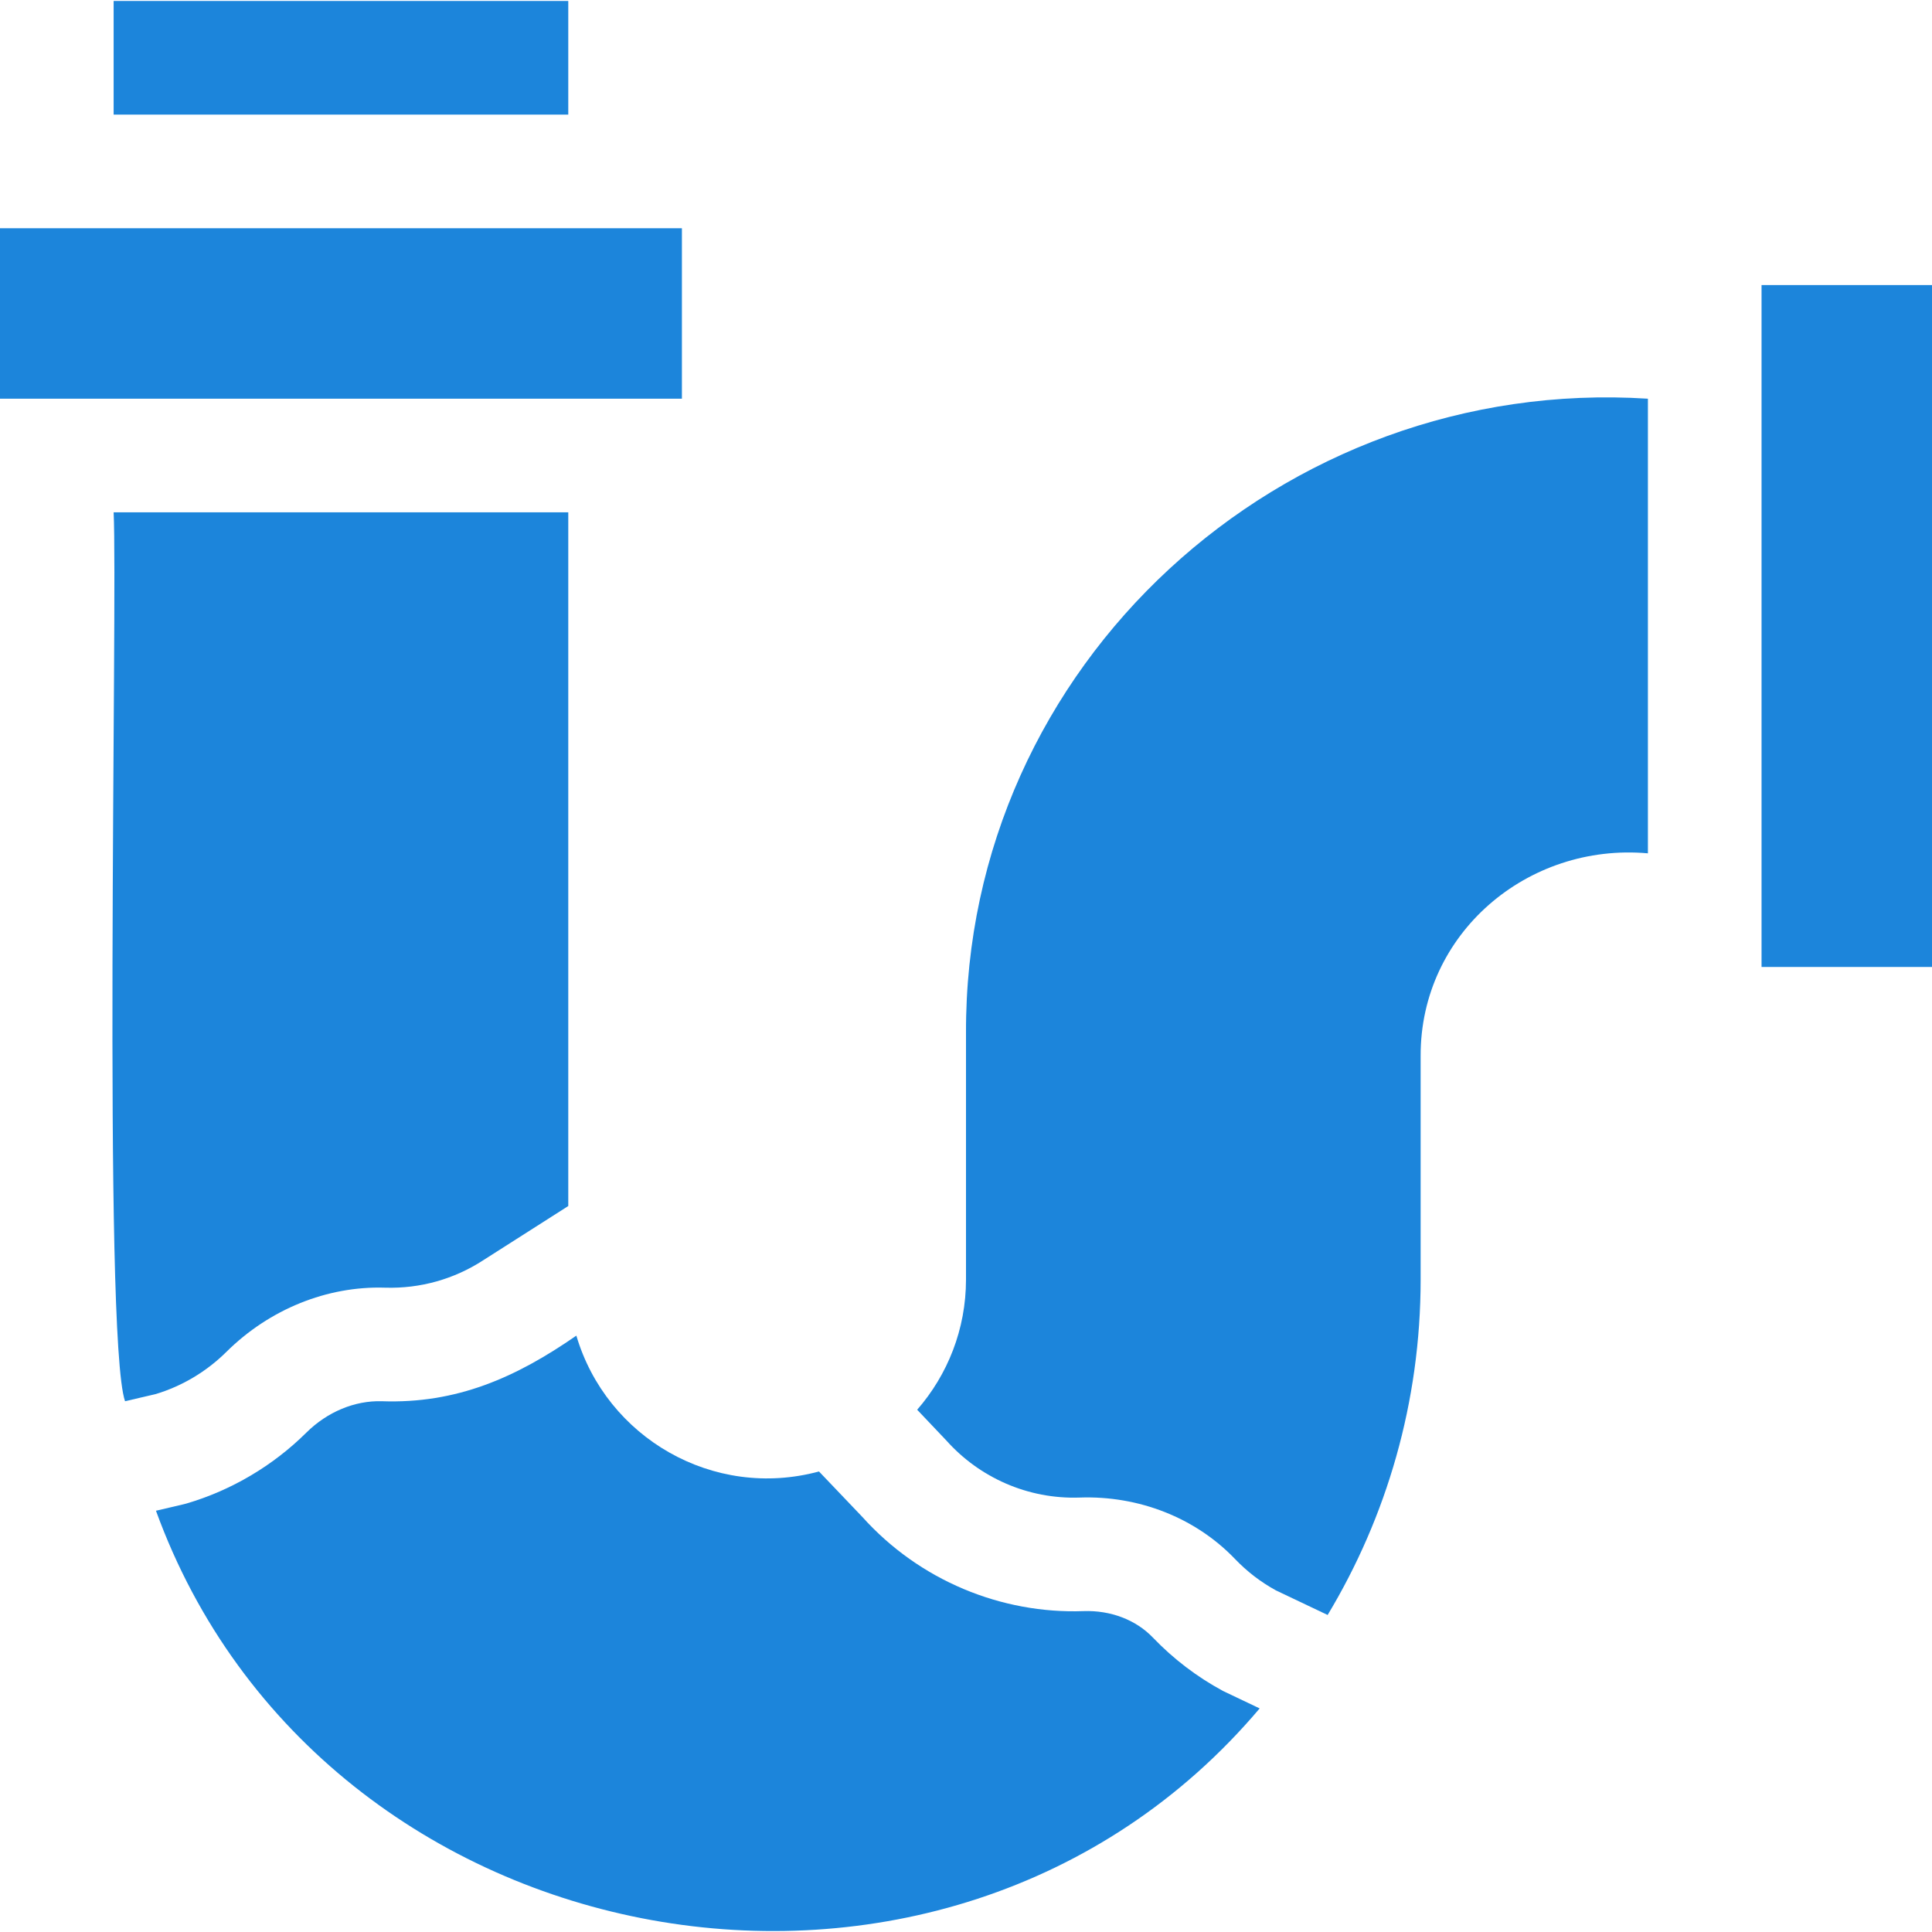
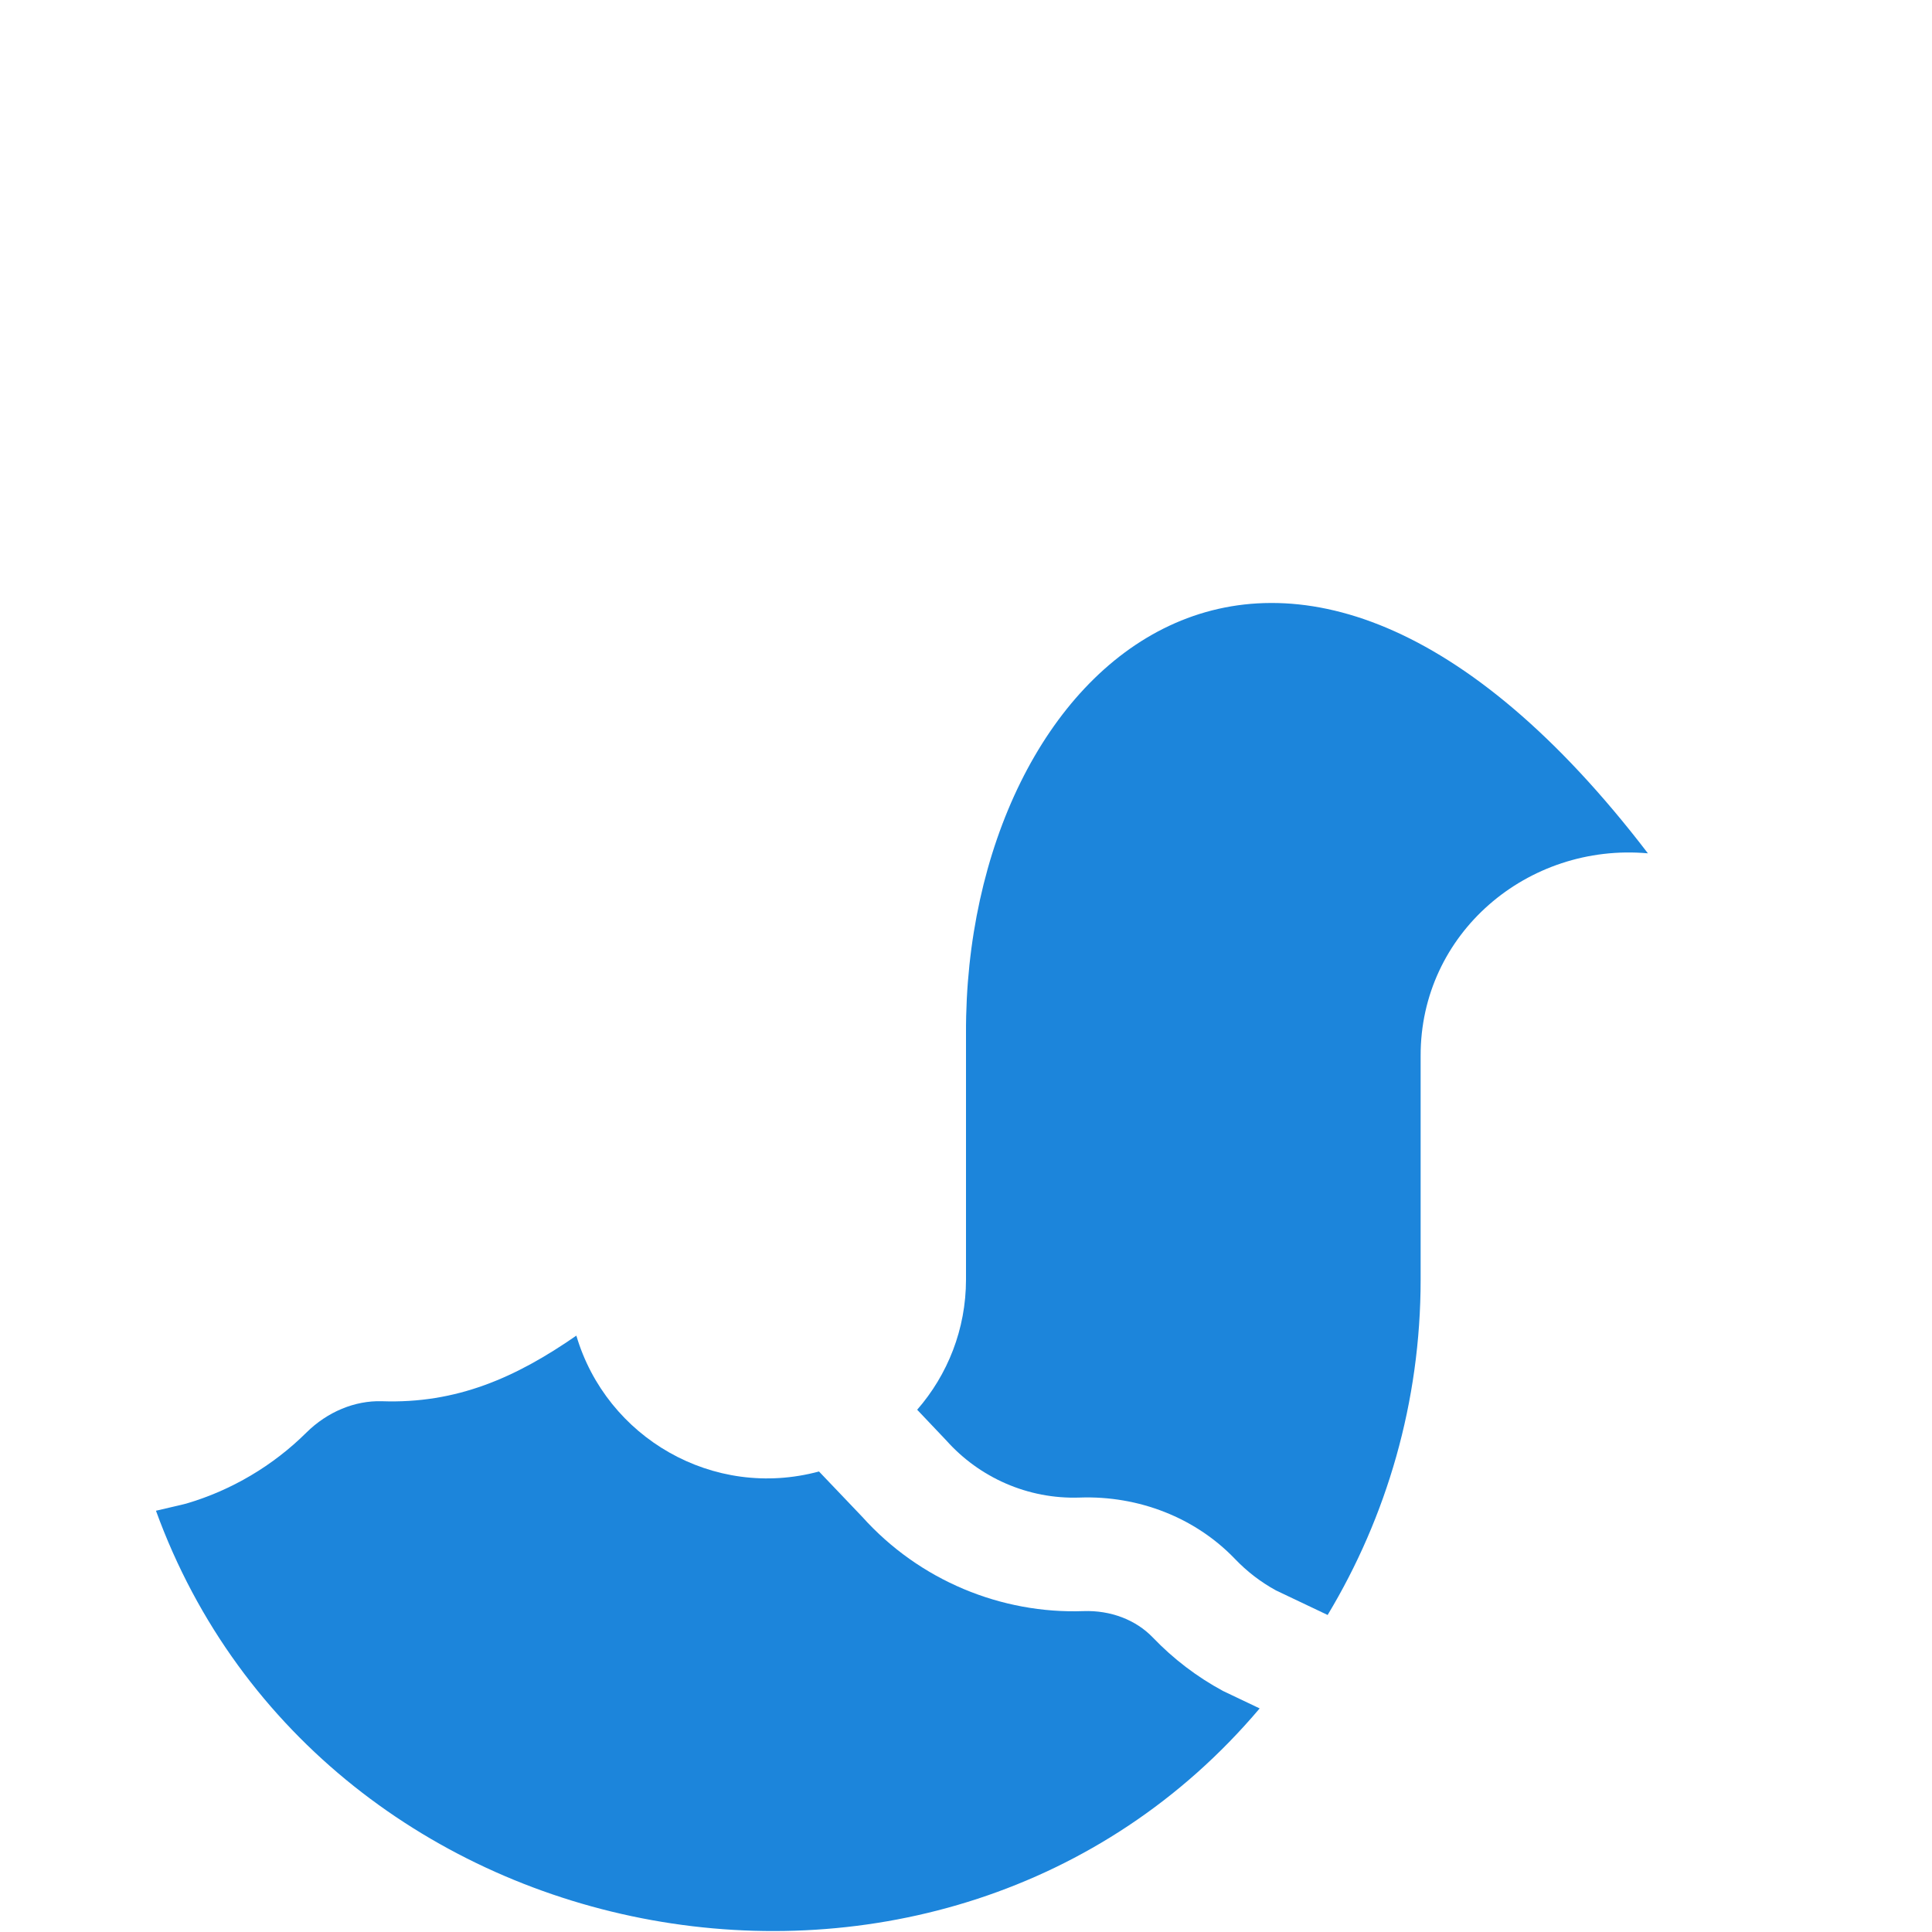
<svg xmlns="http://www.w3.org/2000/svg" width="22" height="22" viewBox="0 0 22 22" fill="none">
  <g clip-path="url(#clip0_63_328)">
-     <path d="M0 2.599H7.765V4.54H0V2.599Z" fill="#1C85DB" />
-     <path d="M1.294 0.011H6.471V1.305H1.294V0.011Z" fill="#1C85DB" />
-     <path d="M4.386 14.663C4.787 14.675 5.173 14.565 5.502 14.351C6.851 13.491 6.359 13.805 6.471 13.733V5.834H1.294C1.341 6.808 1.169 15.225 1.424 15.956L1.775 15.874C2.076 15.783 2.353 15.617 2.578 15.394C3.067 14.909 3.725 14.642 4.386 14.663Z" fill="#1C85DB" />
    <path d="M13.127 18.646C12.934 18.445 12.646 18.335 12.338 18.346C11.404 18.379 10.471 17.999 9.819 17.273L9.326 16.756C8.122 17.081 6.906 16.371 6.563 15.209C5.875 15.686 5.202 15.986 4.347 15.956C4.04 15.947 3.727 16.077 3.489 16.313C3.108 16.691 2.636 16.97 2.123 17.121L2.088 17.13L1.776 17.203C3.66 22.39 10.757 23.697 14.344 19.454L13.928 19.256C13.631 19.096 13.362 18.891 13.127 18.646Z" fill="#1C85DB" />
-     <path d="M11 11.766V14.57C11 15.137 10.79 15.656 10.444 16.053L10.777 16.404C11.152 16.824 11.703 17.073 12.293 17.053C12.969 17.029 13.613 17.284 14.061 17.75C14.198 17.894 14.356 18.015 14.529 18.11L15.118 18.39C15.79 17.273 16.177 15.966 16.177 14.57V12.024C16.173 10.629 17.395 9.595 18.765 9.717V4.54C14.601 4.274 10.984 7.567 11 11.766Z" fill="#1C85DB" />
-     <path d="M20.059 3.246H22V11.011H20.059V3.246Z" fill="#1C85DB" />
+     <path d="M11 11.766V14.57C11 15.137 10.79 15.656 10.444 16.053L10.777 16.404C11.152 16.824 11.703 17.073 12.293 17.053C12.969 17.029 13.613 17.284 14.061 17.75C14.198 17.894 14.356 18.015 14.529 18.11L15.118 18.39C15.79 17.273 16.177 15.966 16.177 14.57V12.024C16.173 10.629 17.395 9.595 18.765 9.717C14.601 4.274 10.984 7.567 11 11.766Z" fill="#1C85DB" />
  </g>
  <defs>
    <clipPath id="clip0_63_328">
      <rect width="22" height="22" fill="white" />
    </clipPath>
  </defs>
</svg>